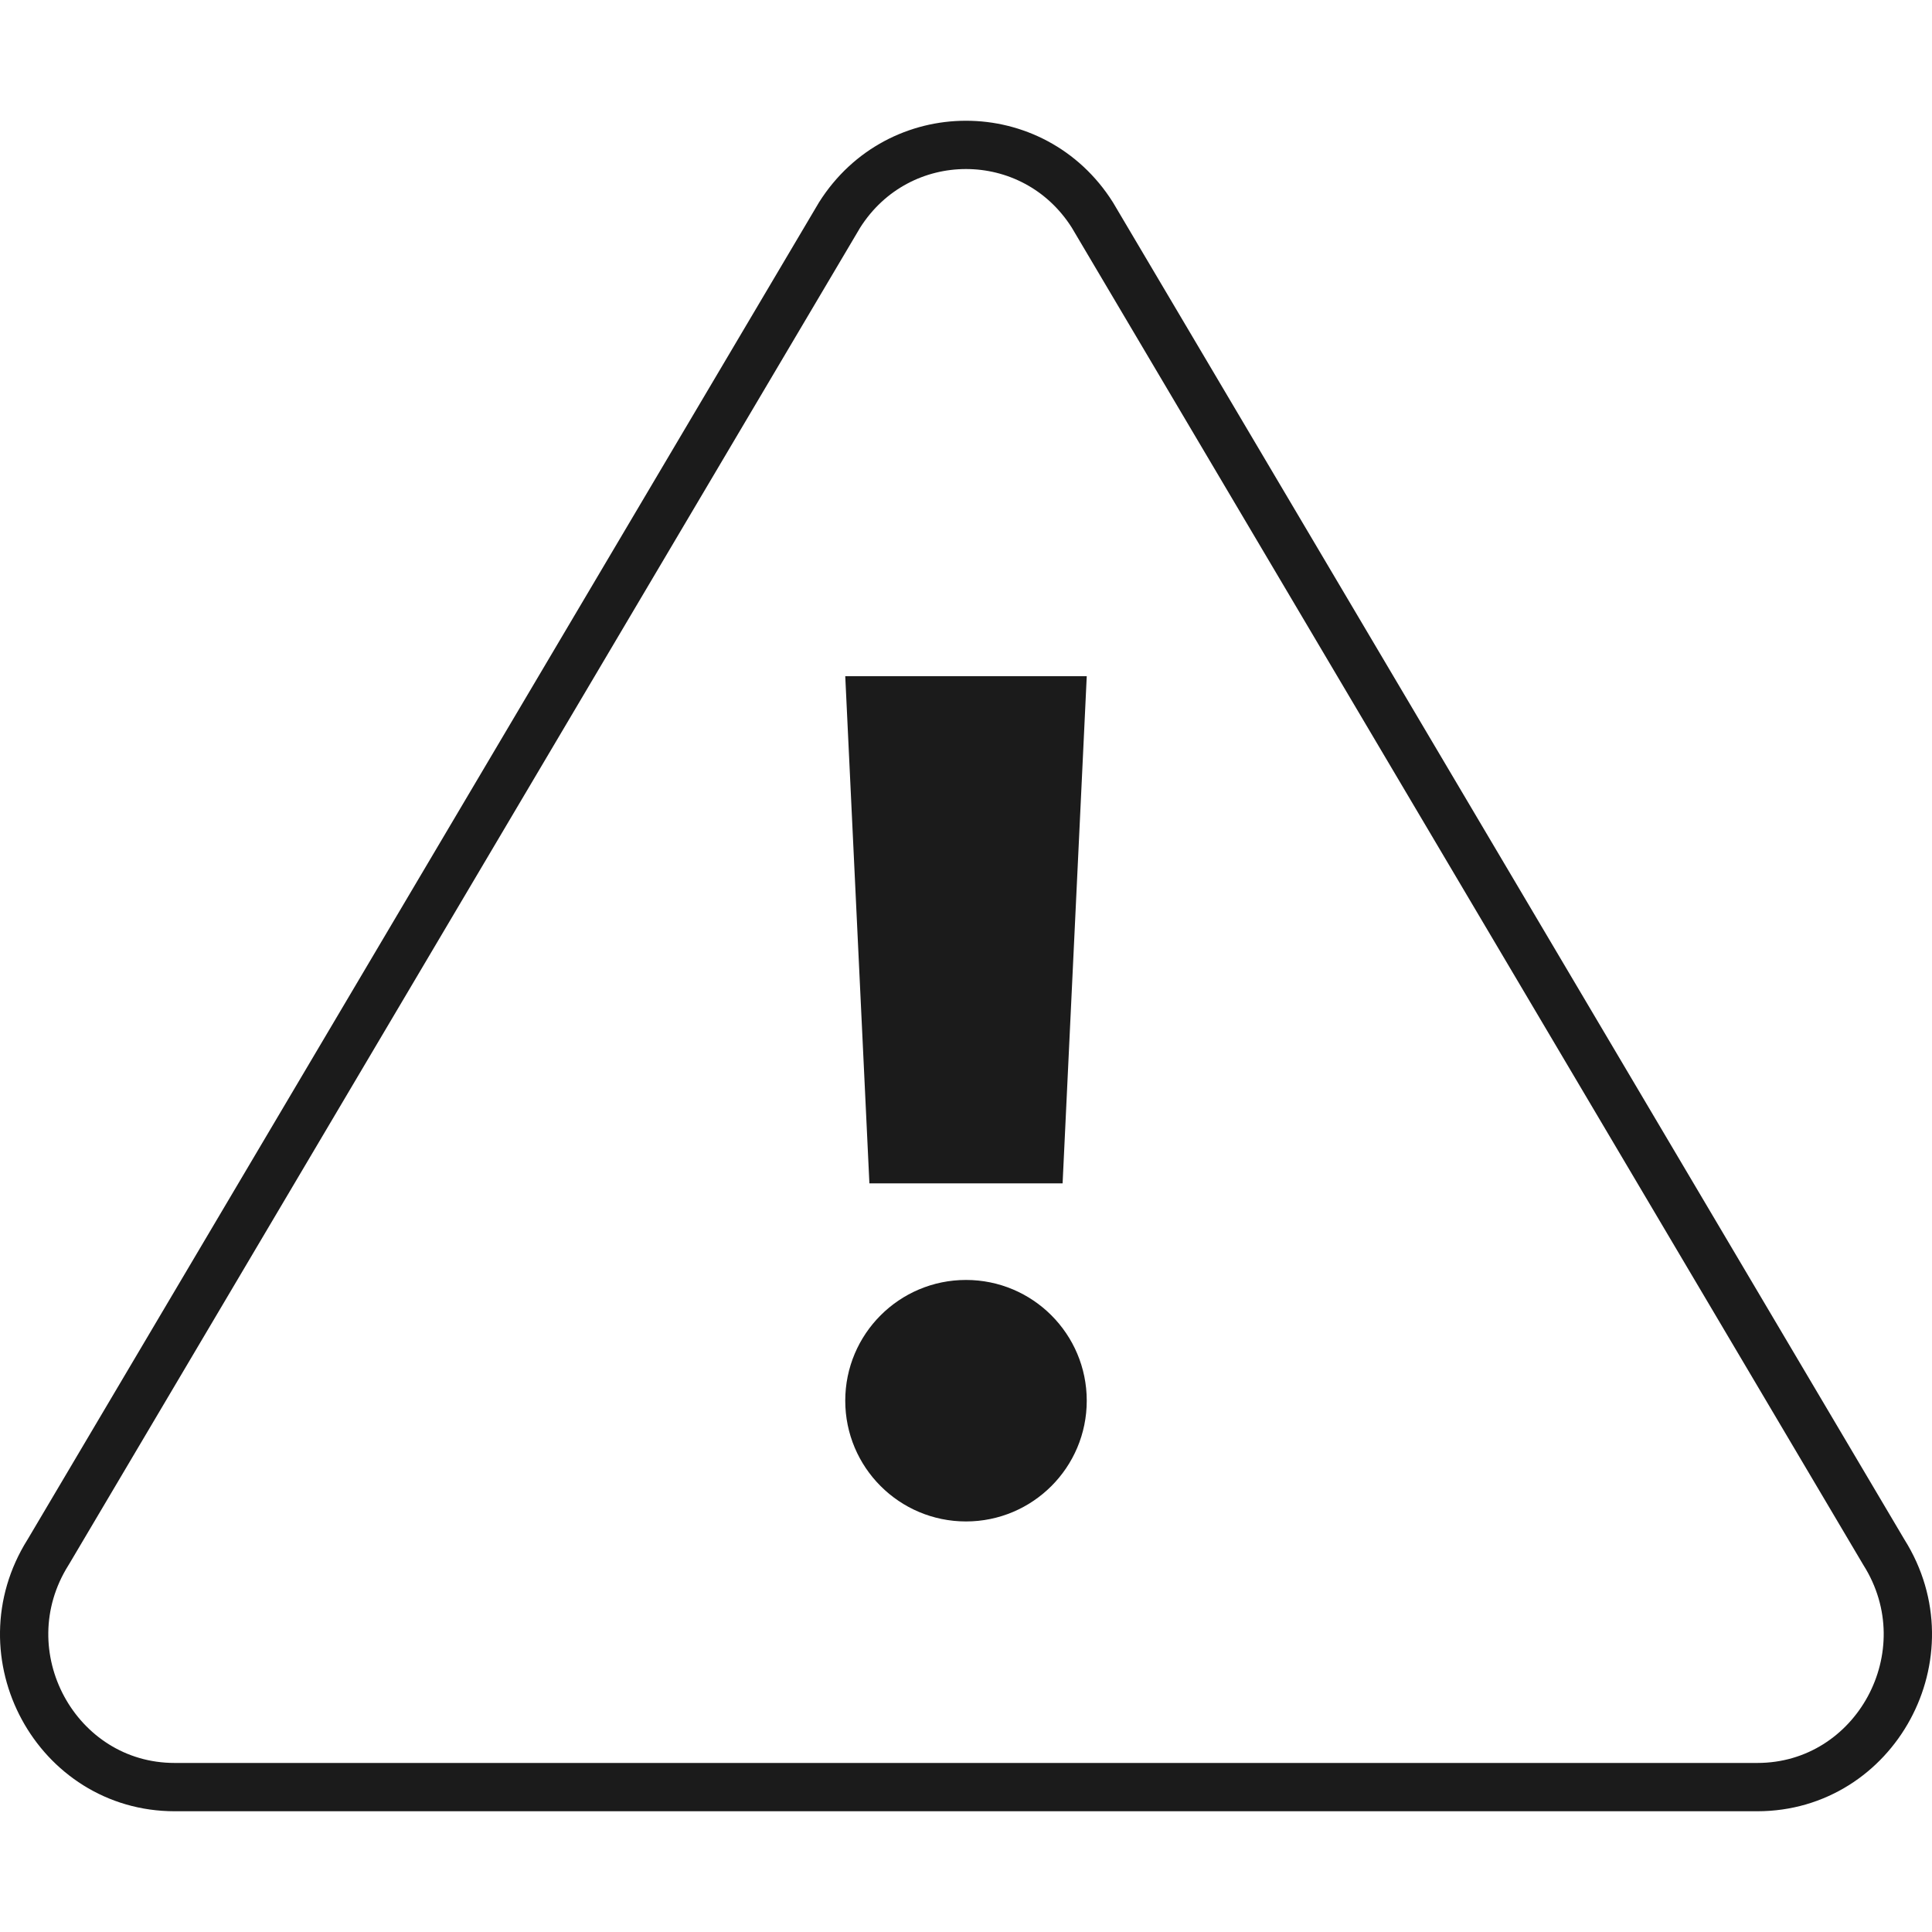
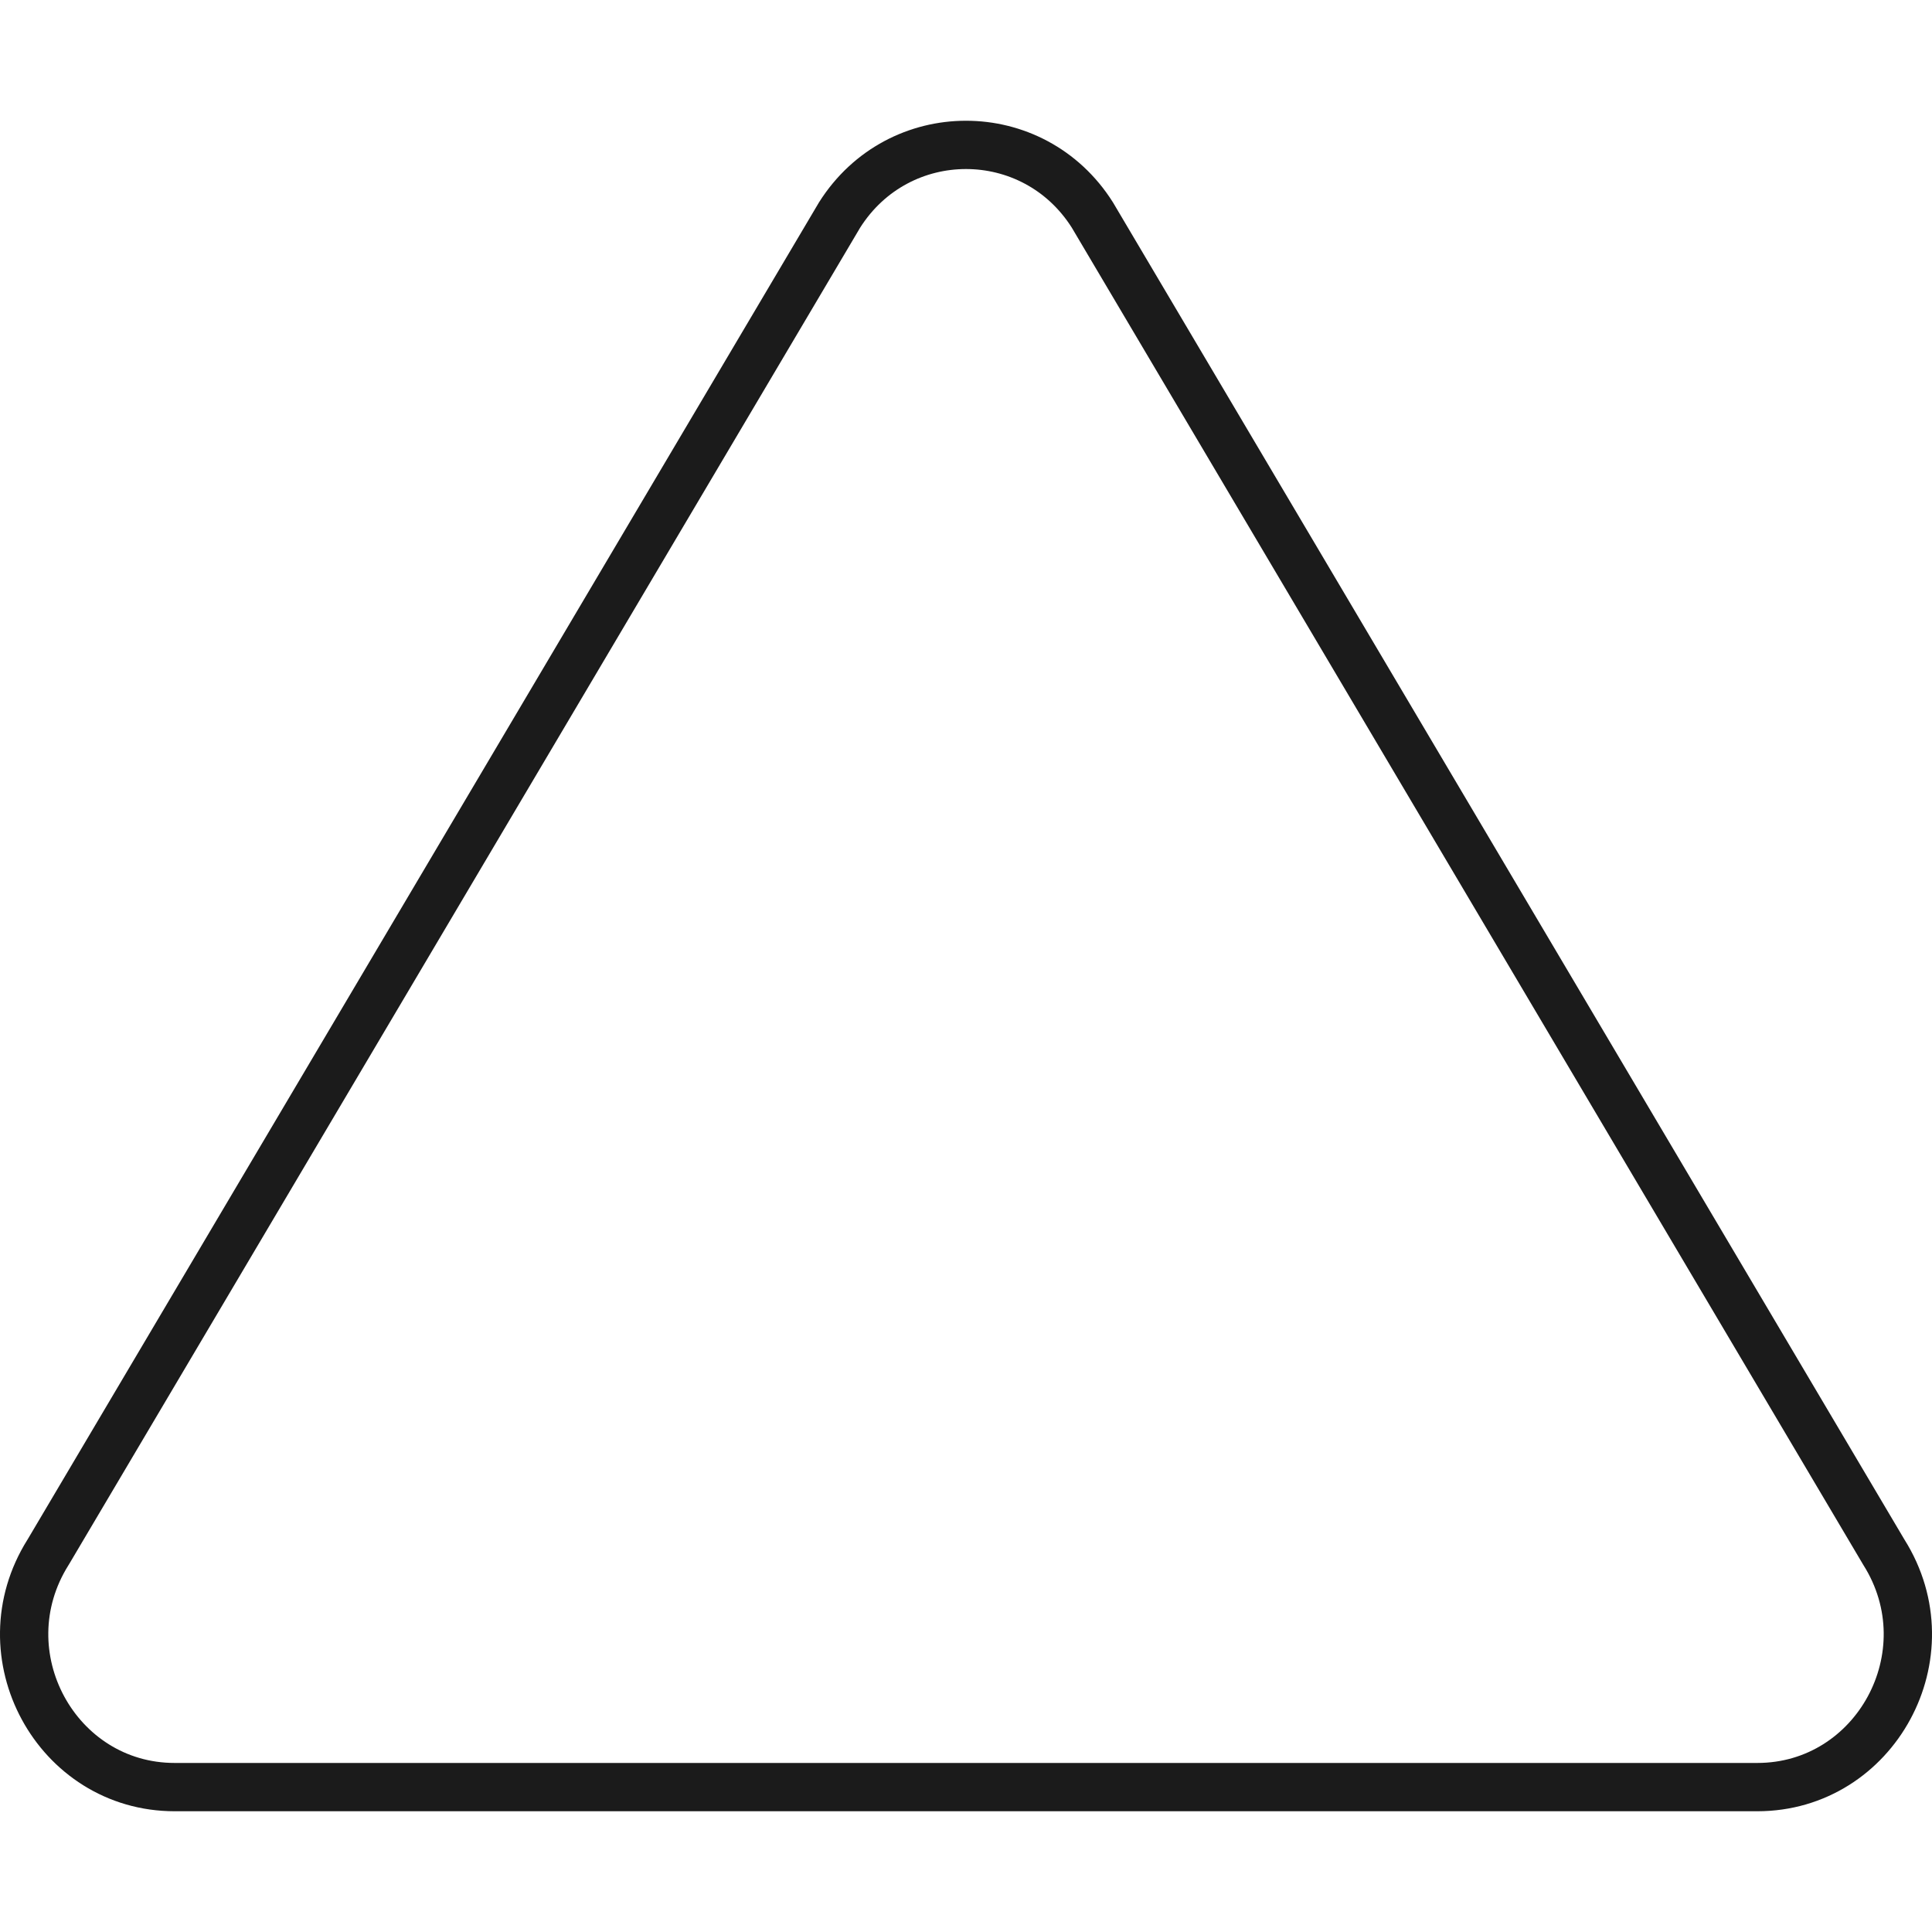
<svg xmlns="http://www.w3.org/2000/svg" width="80" height="80" viewBox="0 0 80 80" fill="none">
  <path d="M1.99 64.276L1.997 64.265L2.004 64.254L34.765 8.903C37.212 5.032 42.787 5.032 45.233 8.903L77.995 64.254L78.002 64.265L78.009 64.277C80.669 68.504 77.657 74 72.766 74H7.232C2.343 74 -0.668 68.504 1.99 64.276Z" stroke="#1B1B1B" stroke-width="2" />
-   <path fill-rule="evenodd" clip-rule="evenodd" d="M36 49L35 28H45L44 49H36Z" fill="#1B1B1B" />
-   <circle cx="40" cy="58" r="5" fill="#1B1B1B" />
</svg>